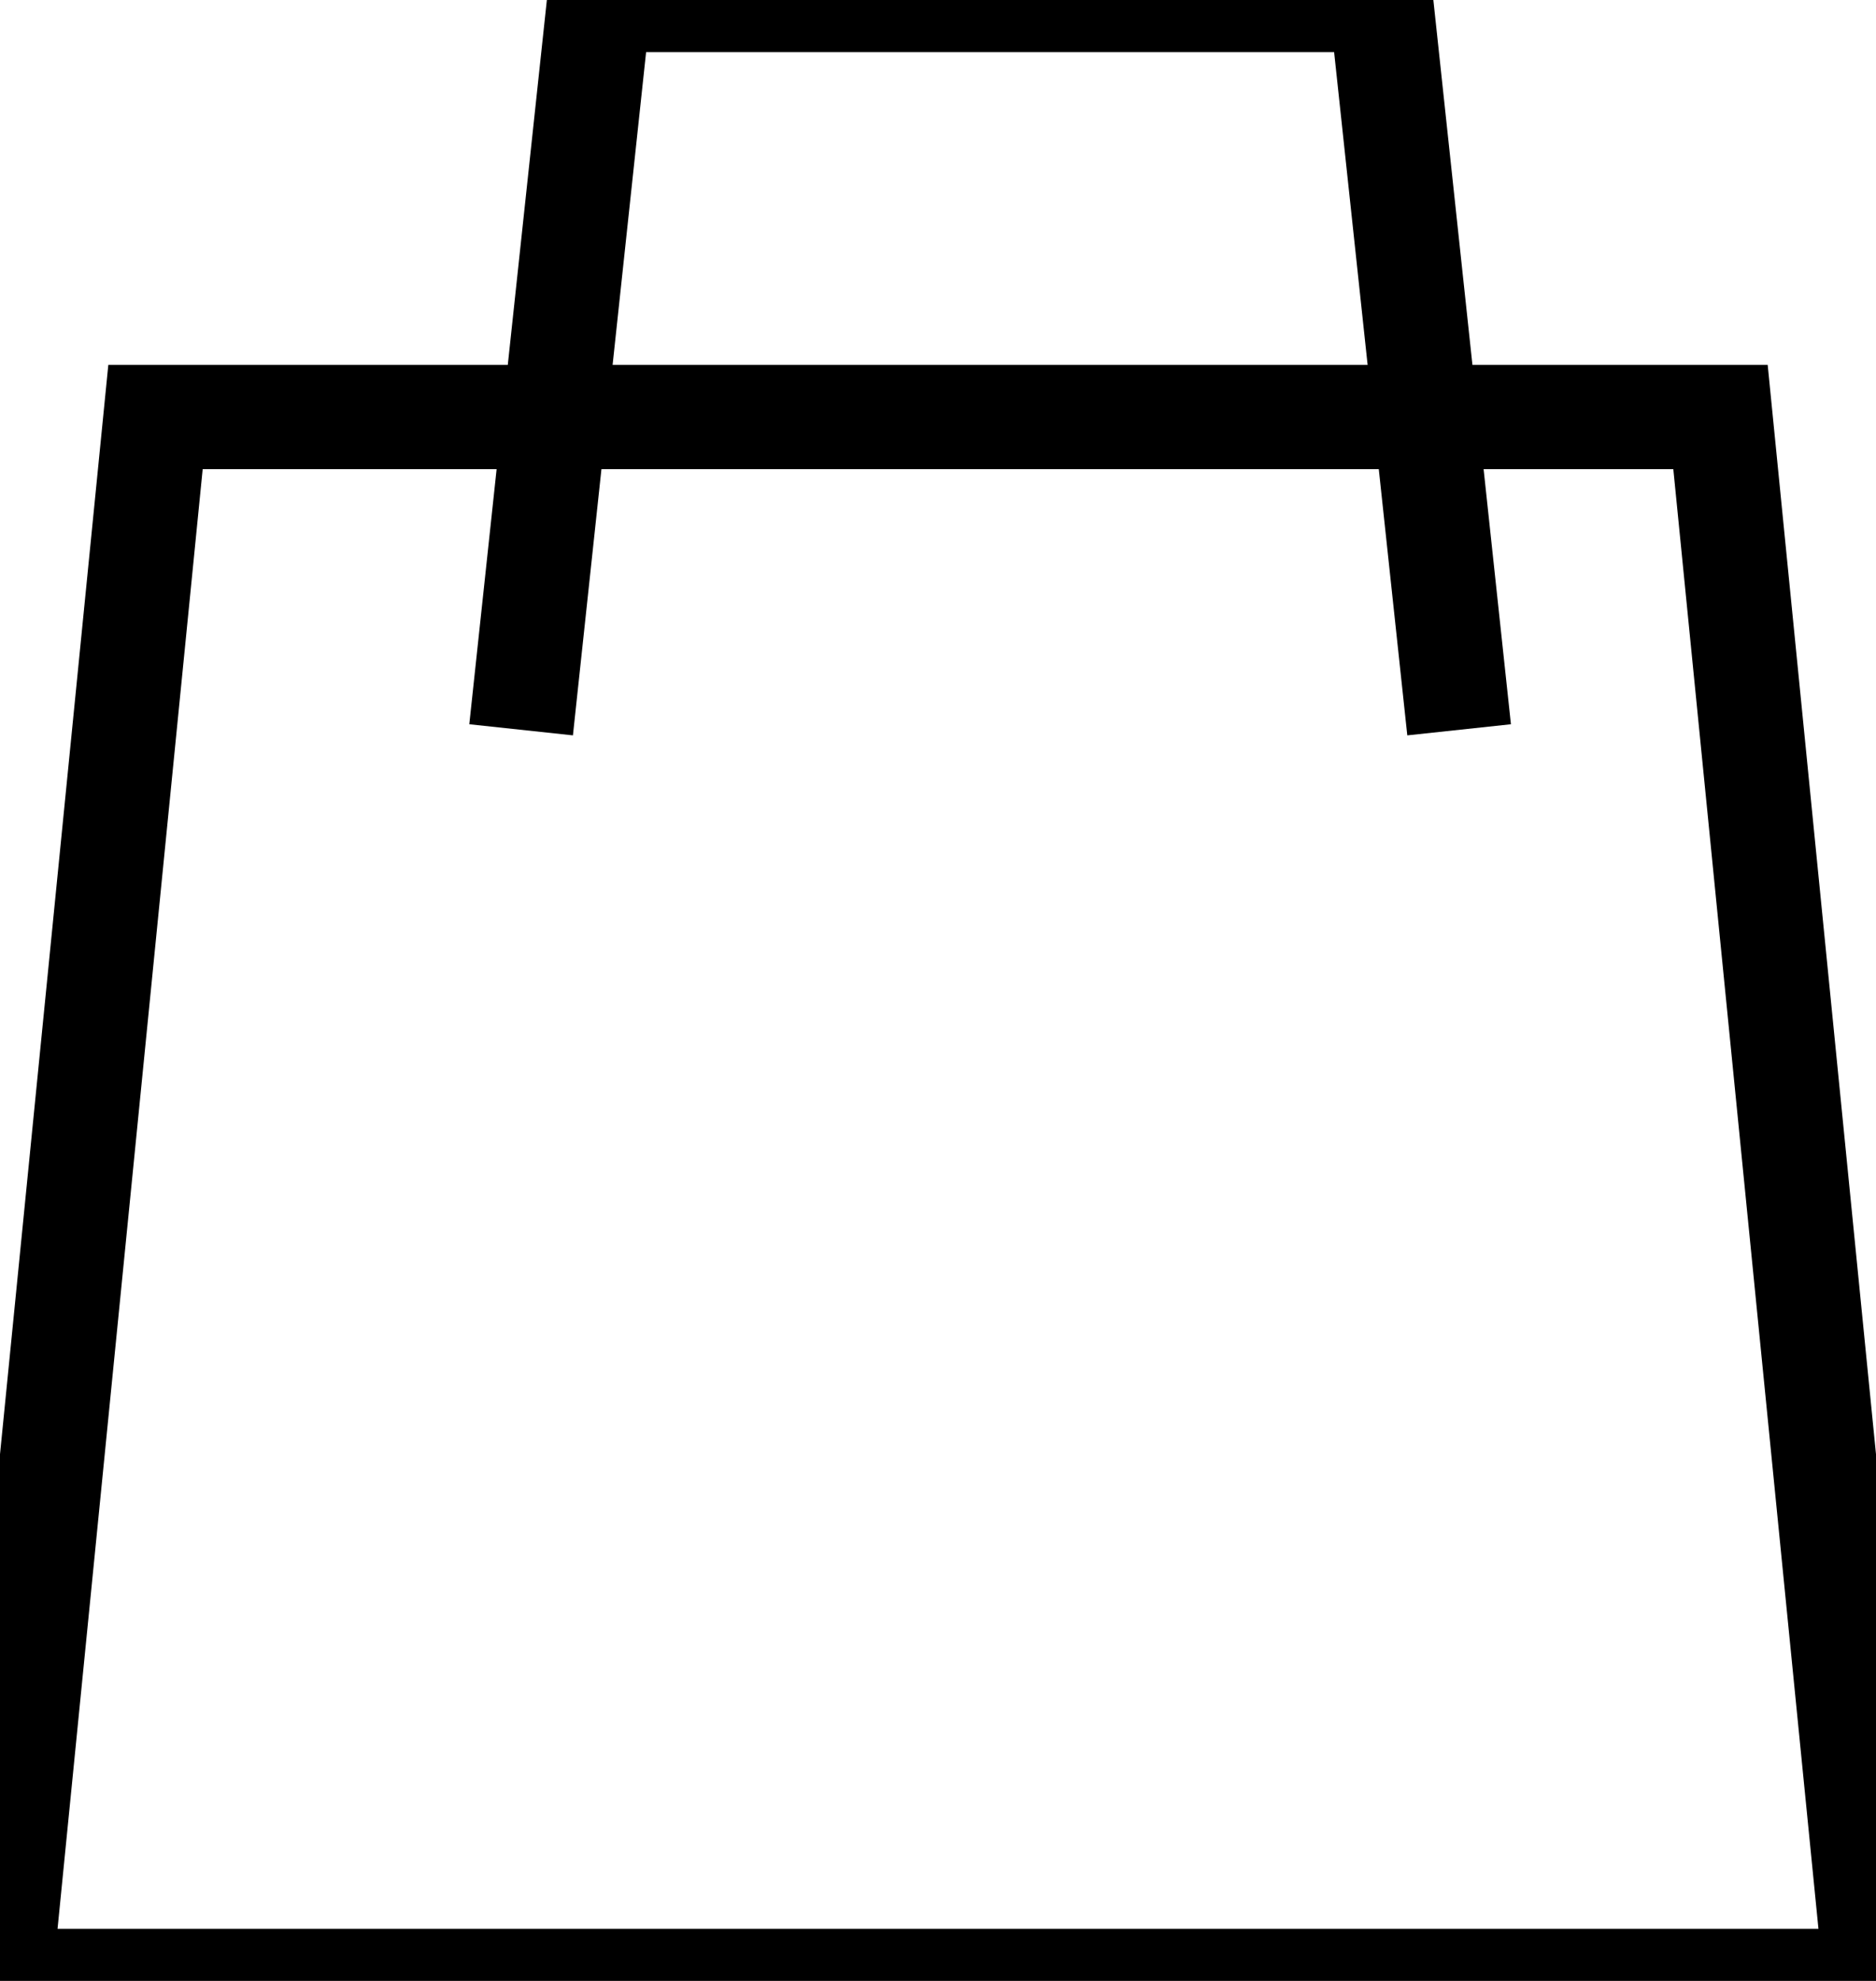
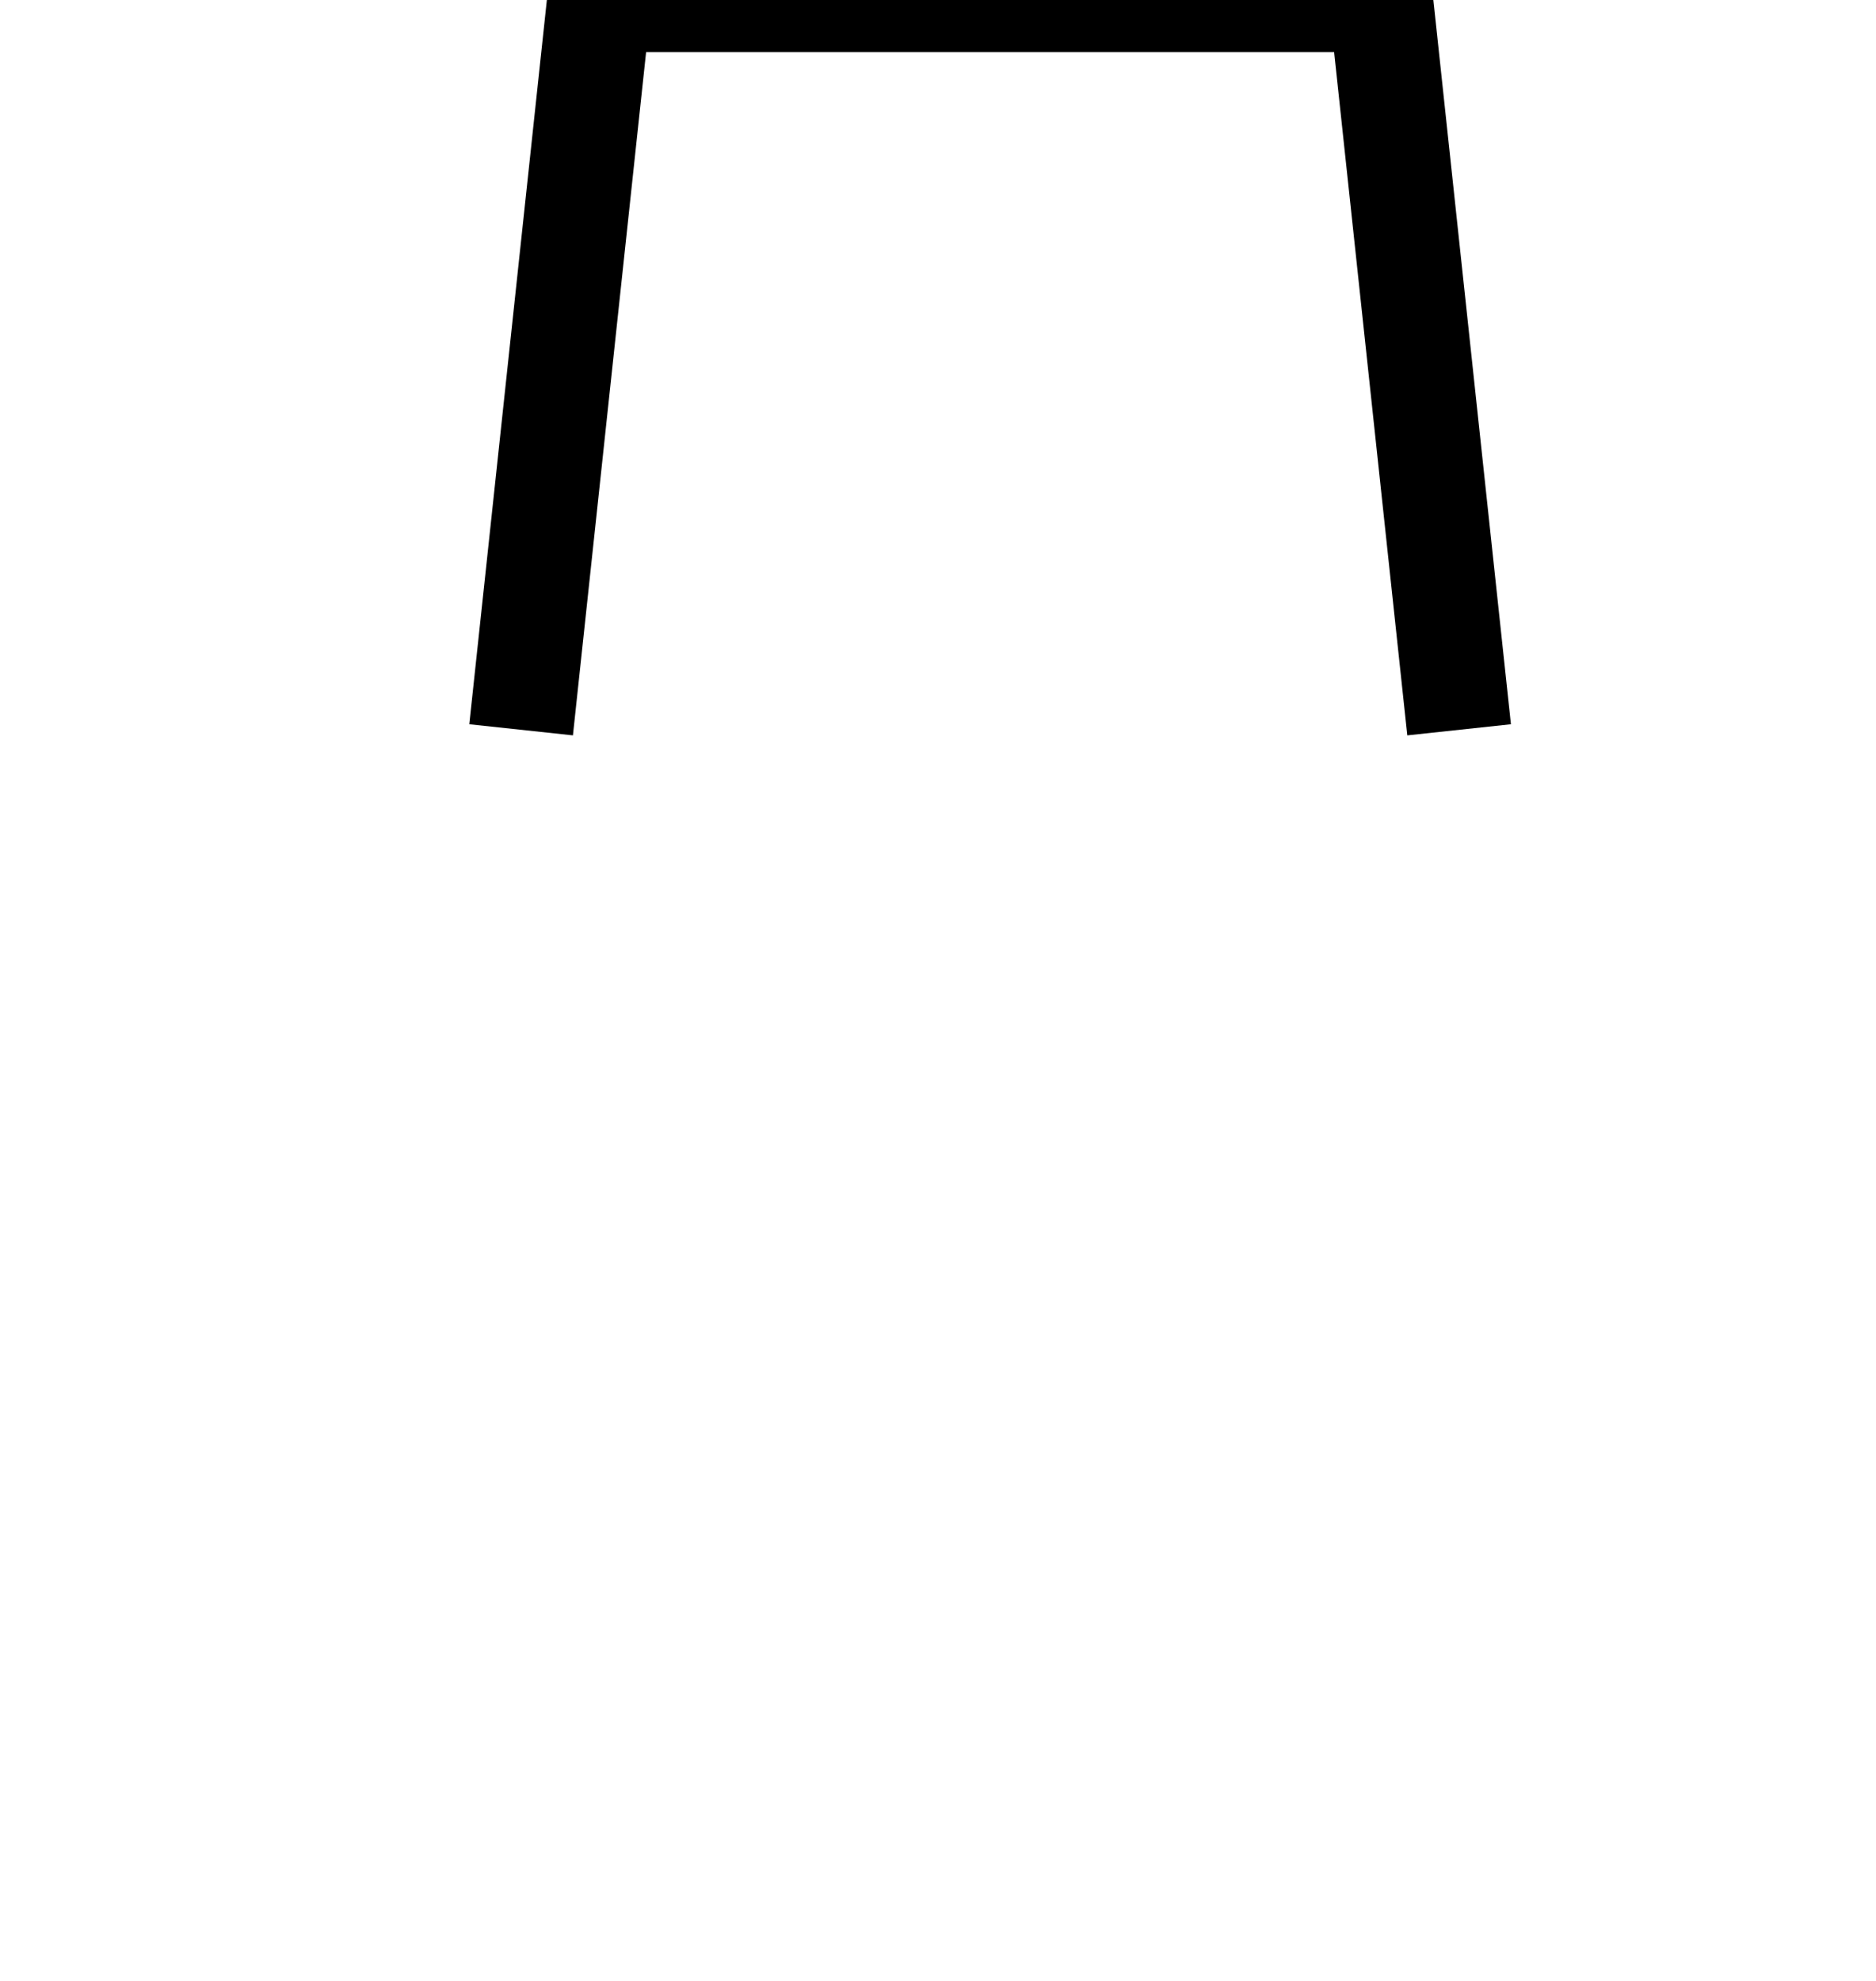
<svg xmlns="http://www.w3.org/2000/svg" width="18" height="19" viewBox="0 0 18 19">
  <g fill="none" fill-rule="evenodd">
    <g stroke="#000">
      <g>
        <g>
-           <path d="M0 19L1.492 4 16.508 4 18 19z" transform="translate(-276 -53) translate(0 30) translate(276 23)" />
          <path d="M5 7L5.75 0 13.25 0 14 7" transform="translate(-276 -53) translate(0 30) translate(276 23)" />
        </g>
      </g>
    </g>
  </g>
</svg>